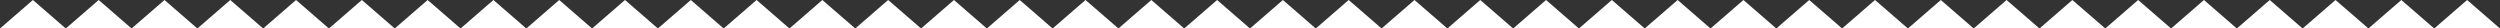
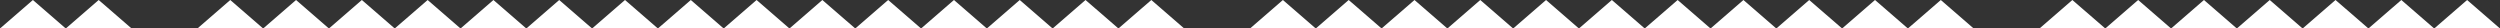
<svg xmlns="http://www.w3.org/2000/svg" id="Layer_2" viewBox="0 0 1966.6 22.41">
  <rect x="0" y="0" width="1966.6" height="22.41" fill="#333333" stroke="none" />
  <defs>
    <style> .cls-1 { fill: #fff; } </style>
  </defs>
  <g id="Layer_1-2" data-name="Layer_1">
    <polygon class="cls-1" points="1940.73 0 1914.85 22.41 1966.6 22.41 1940.73 0" />
    <polygon class="cls-1" points="1888.97 0 1863.1 22.41 1914.85 22.41 1888.97 0" />
    <polygon class="cls-1" points="1837.22 0 1811.34 22.41 1863.1 22.41 1837.22 0" />
    <polygon class="cls-1" points="1785.47 0 1759.59 22.41 1811.34 22.41 1785.47 0" />
    <polygon class="cls-1" points="1733.71 0 1707.84 22.41 1759.59 22.41 1733.71 0" />
    <polygon class="cls-1" points="1681.96 0 1656.09 22.41 1707.84 22.41 1681.96 0" />
    <polygon class="cls-1" points="1630.21 0 1604.33 22.41 1656.09 22.41 1630.21 0" />
-     <polygon class="cls-1" points="1578.46 0 1552.58 22.41 1604.33 22.41 1578.46 0" />
    <polygon class="cls-1" points="1526.7 0 1500.83 22.41 1552.58 22.41 1526.7 0" />
    <polygon class="cls-1" points="1474.95 0 1449.08 22.41 1500.83 22.41 1474.95 0" />
    <polygon class="cls-1" points="1423.2 0 1397.32 22.41 1449.08 22.41 1423.2 0" />
    <polygon class="cls-1" points="1371.45 0 1345.57 22.41 1397.32 22.41 1371.45 0" />
    <polygon class="cls-1" points="1319.69 0 1293.82 22.41 1345.57 22.41 1319.69 0" />
    <polygon class="cls-1" points="1267.94 0 1242.06 22.41 1293.82 22.41 1267.94 0" />
    <polygon class="cls-1" points="1216.19 0 1190.31 22.41 1242.06 22.41 1216.19 0" />
    <polygon class="cls-1" points="1164.44 0 1138.56 22.41 1190.31 22.41 1164.44 0" />
    <polygon class="cls-1" points="1112.68 0 1086.81 22.41 1138.56 22.41 1112.68 0" />
    <polygon class="cls-1" points="1060.93 0 1035.05 22.41 1086.81 22.41 1060.93 0" />
    <polygon class="cls-1" points="1009.18 0 983.3 22.41 1035.05 22.41 1009.18 0" />
-     <polygon class="cls-1" points="957.42 0 931.55 22.41 983.3 22.41 957.42 0" />
    <polygon class="cls-1" points="905.67 0 879.8 22.41 931.55 22.41 905.67 0" />
    <polygon class="cls-1" points="853.92 0 828.04 22.41 879.8 22.41 853.92 0" />
    <polygon class="cls-1" points="802.17 0 776.29 22.41 828.04 22.41 802.17 0" />
    <polygon class="cls-1" points="750.41 0 724.54 22.41 776.29 22.41 750.41 0" />
    <polygon class="cls-1" points="698.66 0 672.78 22.41 724.54 22.41 698.66 0" />
    <polygon class="cls-1" points="646.91 0 621.03 22.41 672.78 22.41 646.91 0" />
    <polygon class="cls-1" points="595.16 0 569.28 22.41 621.03 22.41 595.16 0" />
    <polygon class="cls-1" points="543.4 0 517.53 22.41 569.28 22.41 543.4 0" />
    <polygon class="cls-1" points="491.65 0 465.77 22.41 517.53 22.41 491.65 0" />
    <polygon class="cls-1" points="439.9 0 414.02 22.41 465.77 22.41 439.9 0" />
    <polygon class="cls-1" points="388.15 0 362.27 22.41 414.02 22.41 388.15 0" />
    <polygon class="cls-1" points="336.39 0 310.52 22.41 362.27 22.41 336.39 0" />
    <polygon class="cls-1" points="284.64 0 258.76 22.41 310.52 22.41 284.64 0" />
    <polygon class="cls-1" points="232.89 0 207.01 22.41 258.76 22.41 232.89 0" />
    <polygon class="cls-1" points="181.13 0 155.26 22.41 207.01 22.41 181.13 0" />
-     <polygon class="cls-1" points="129.38 0 103.51 22.41 155.26 22.41 129.38 0" />
    <polygon class="cls-1" points="77.63 0 51.75 22.41 103.51 22.41 77.63 0" />
    <polygon class="cls-1" points="25.88 0 0 22.41 51.75 22.41 25.88 0" />
  </g>
</svg>